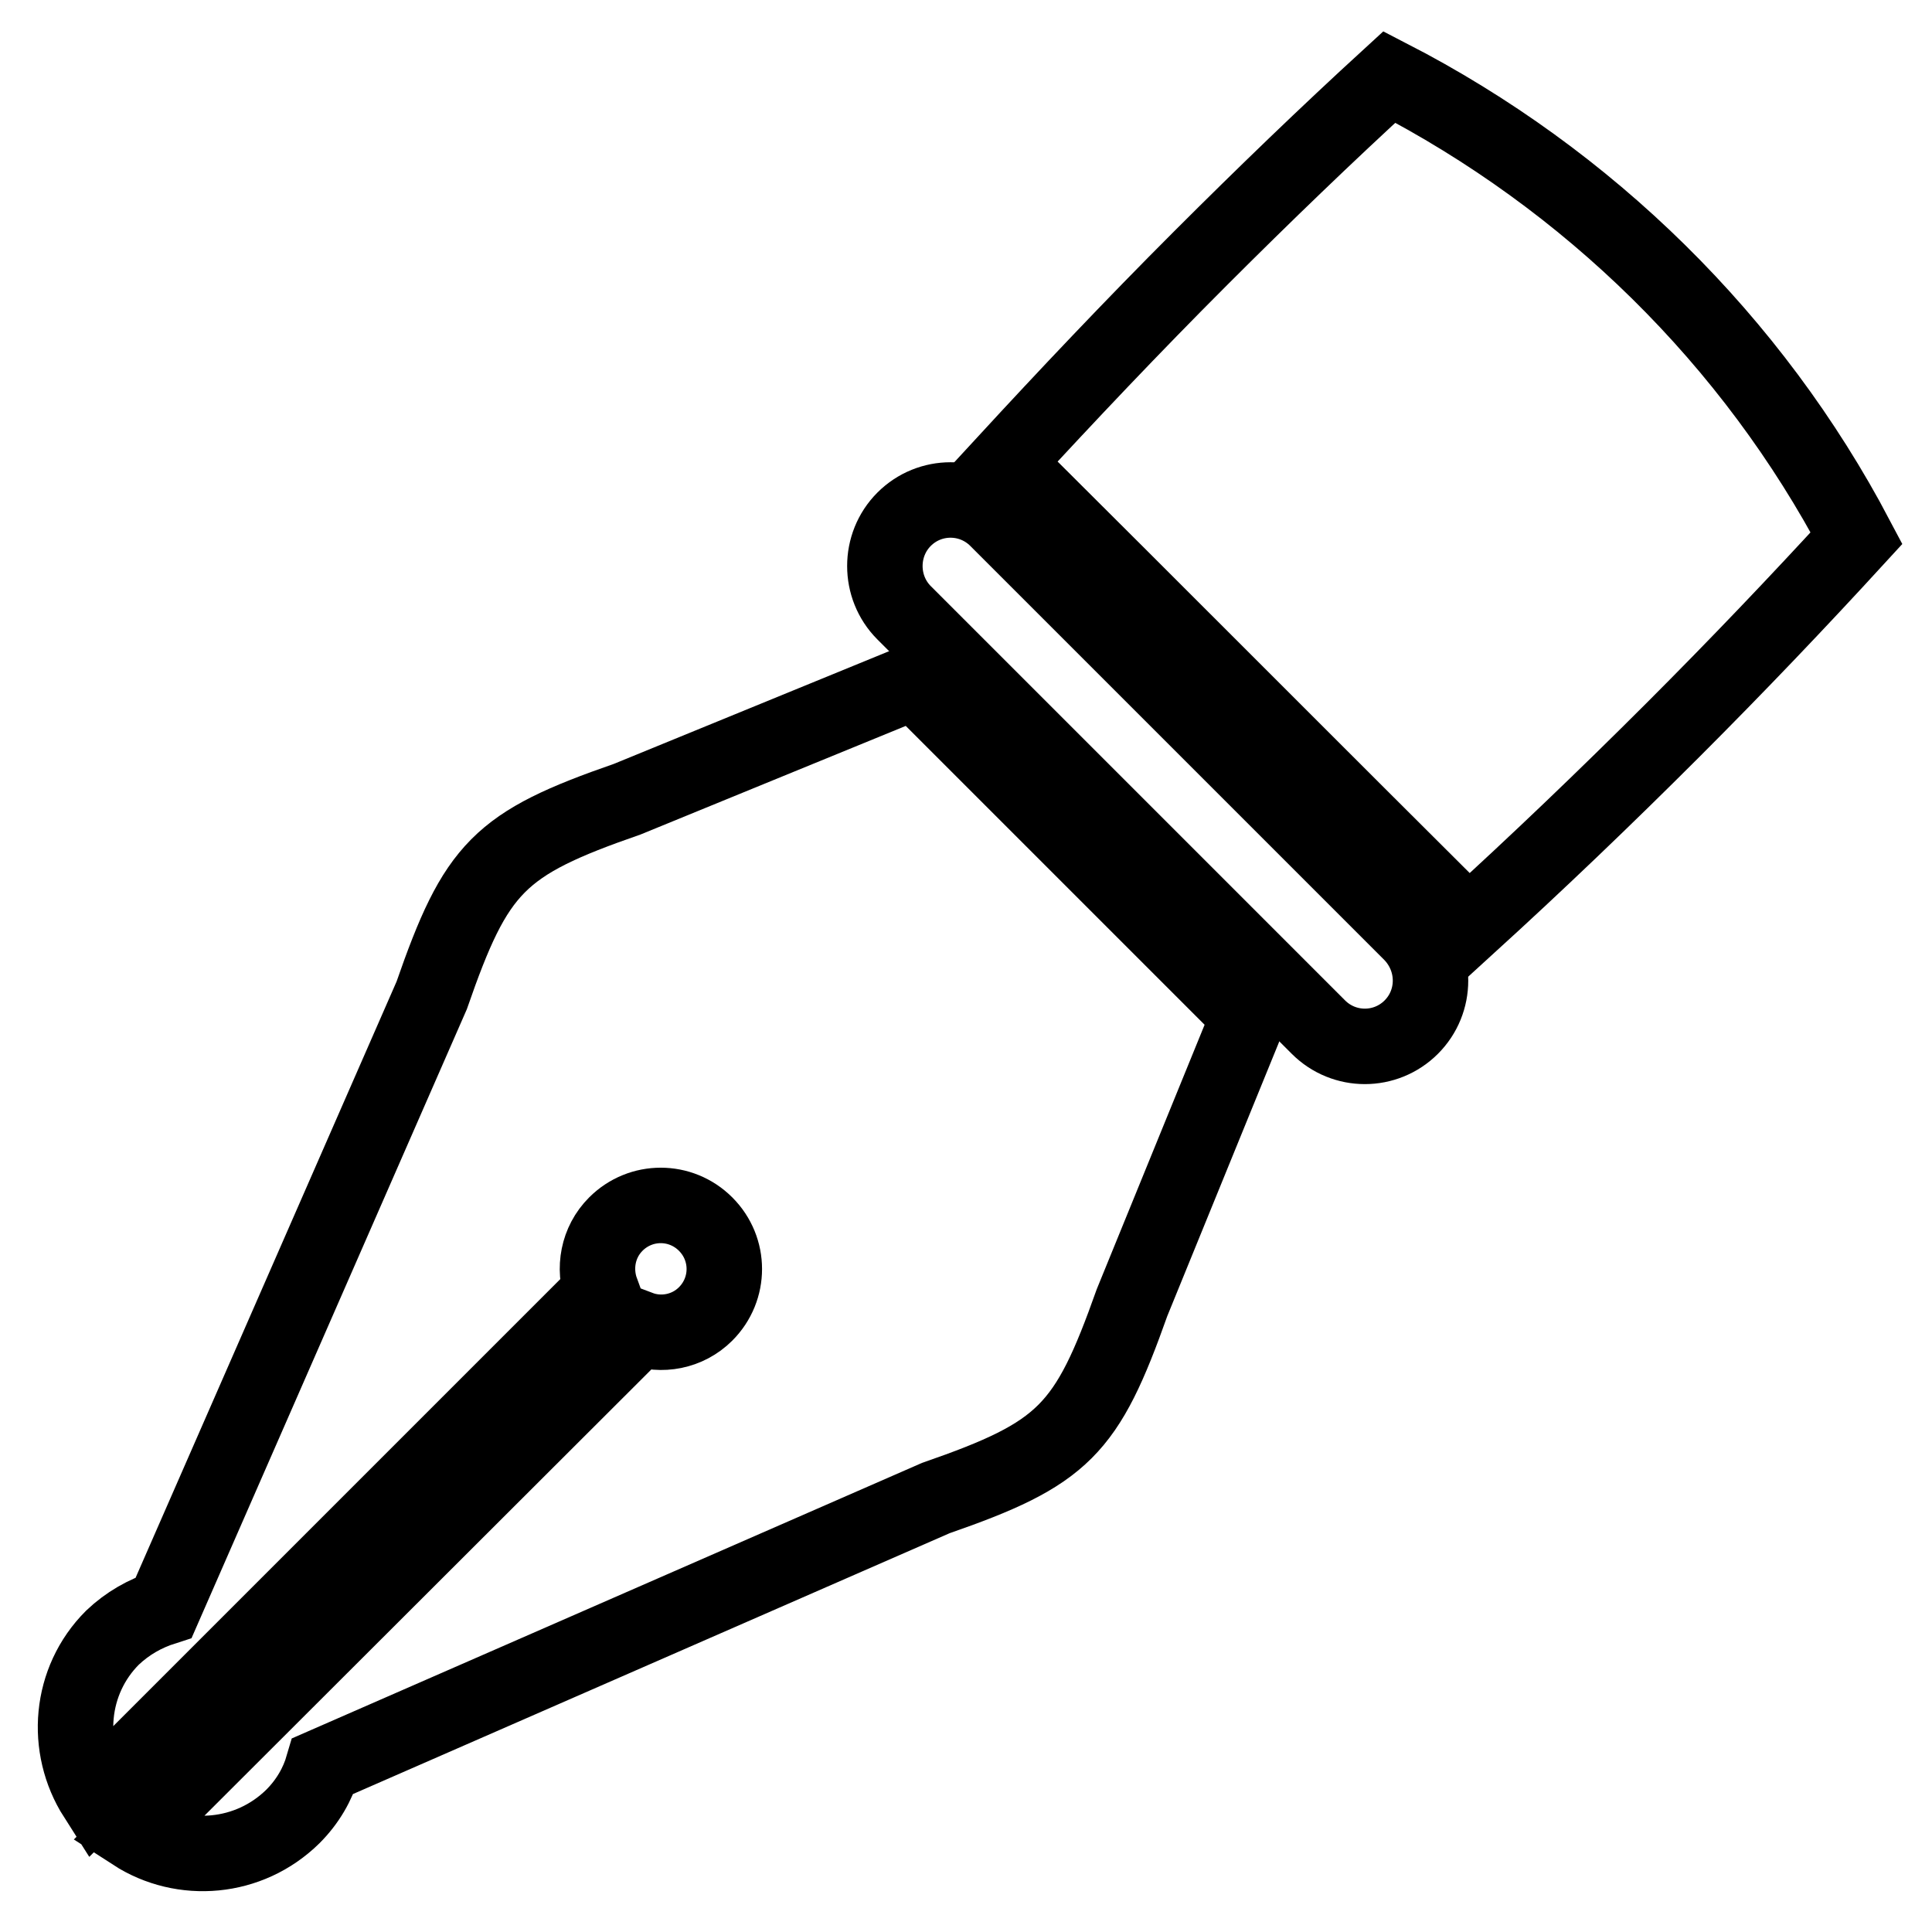
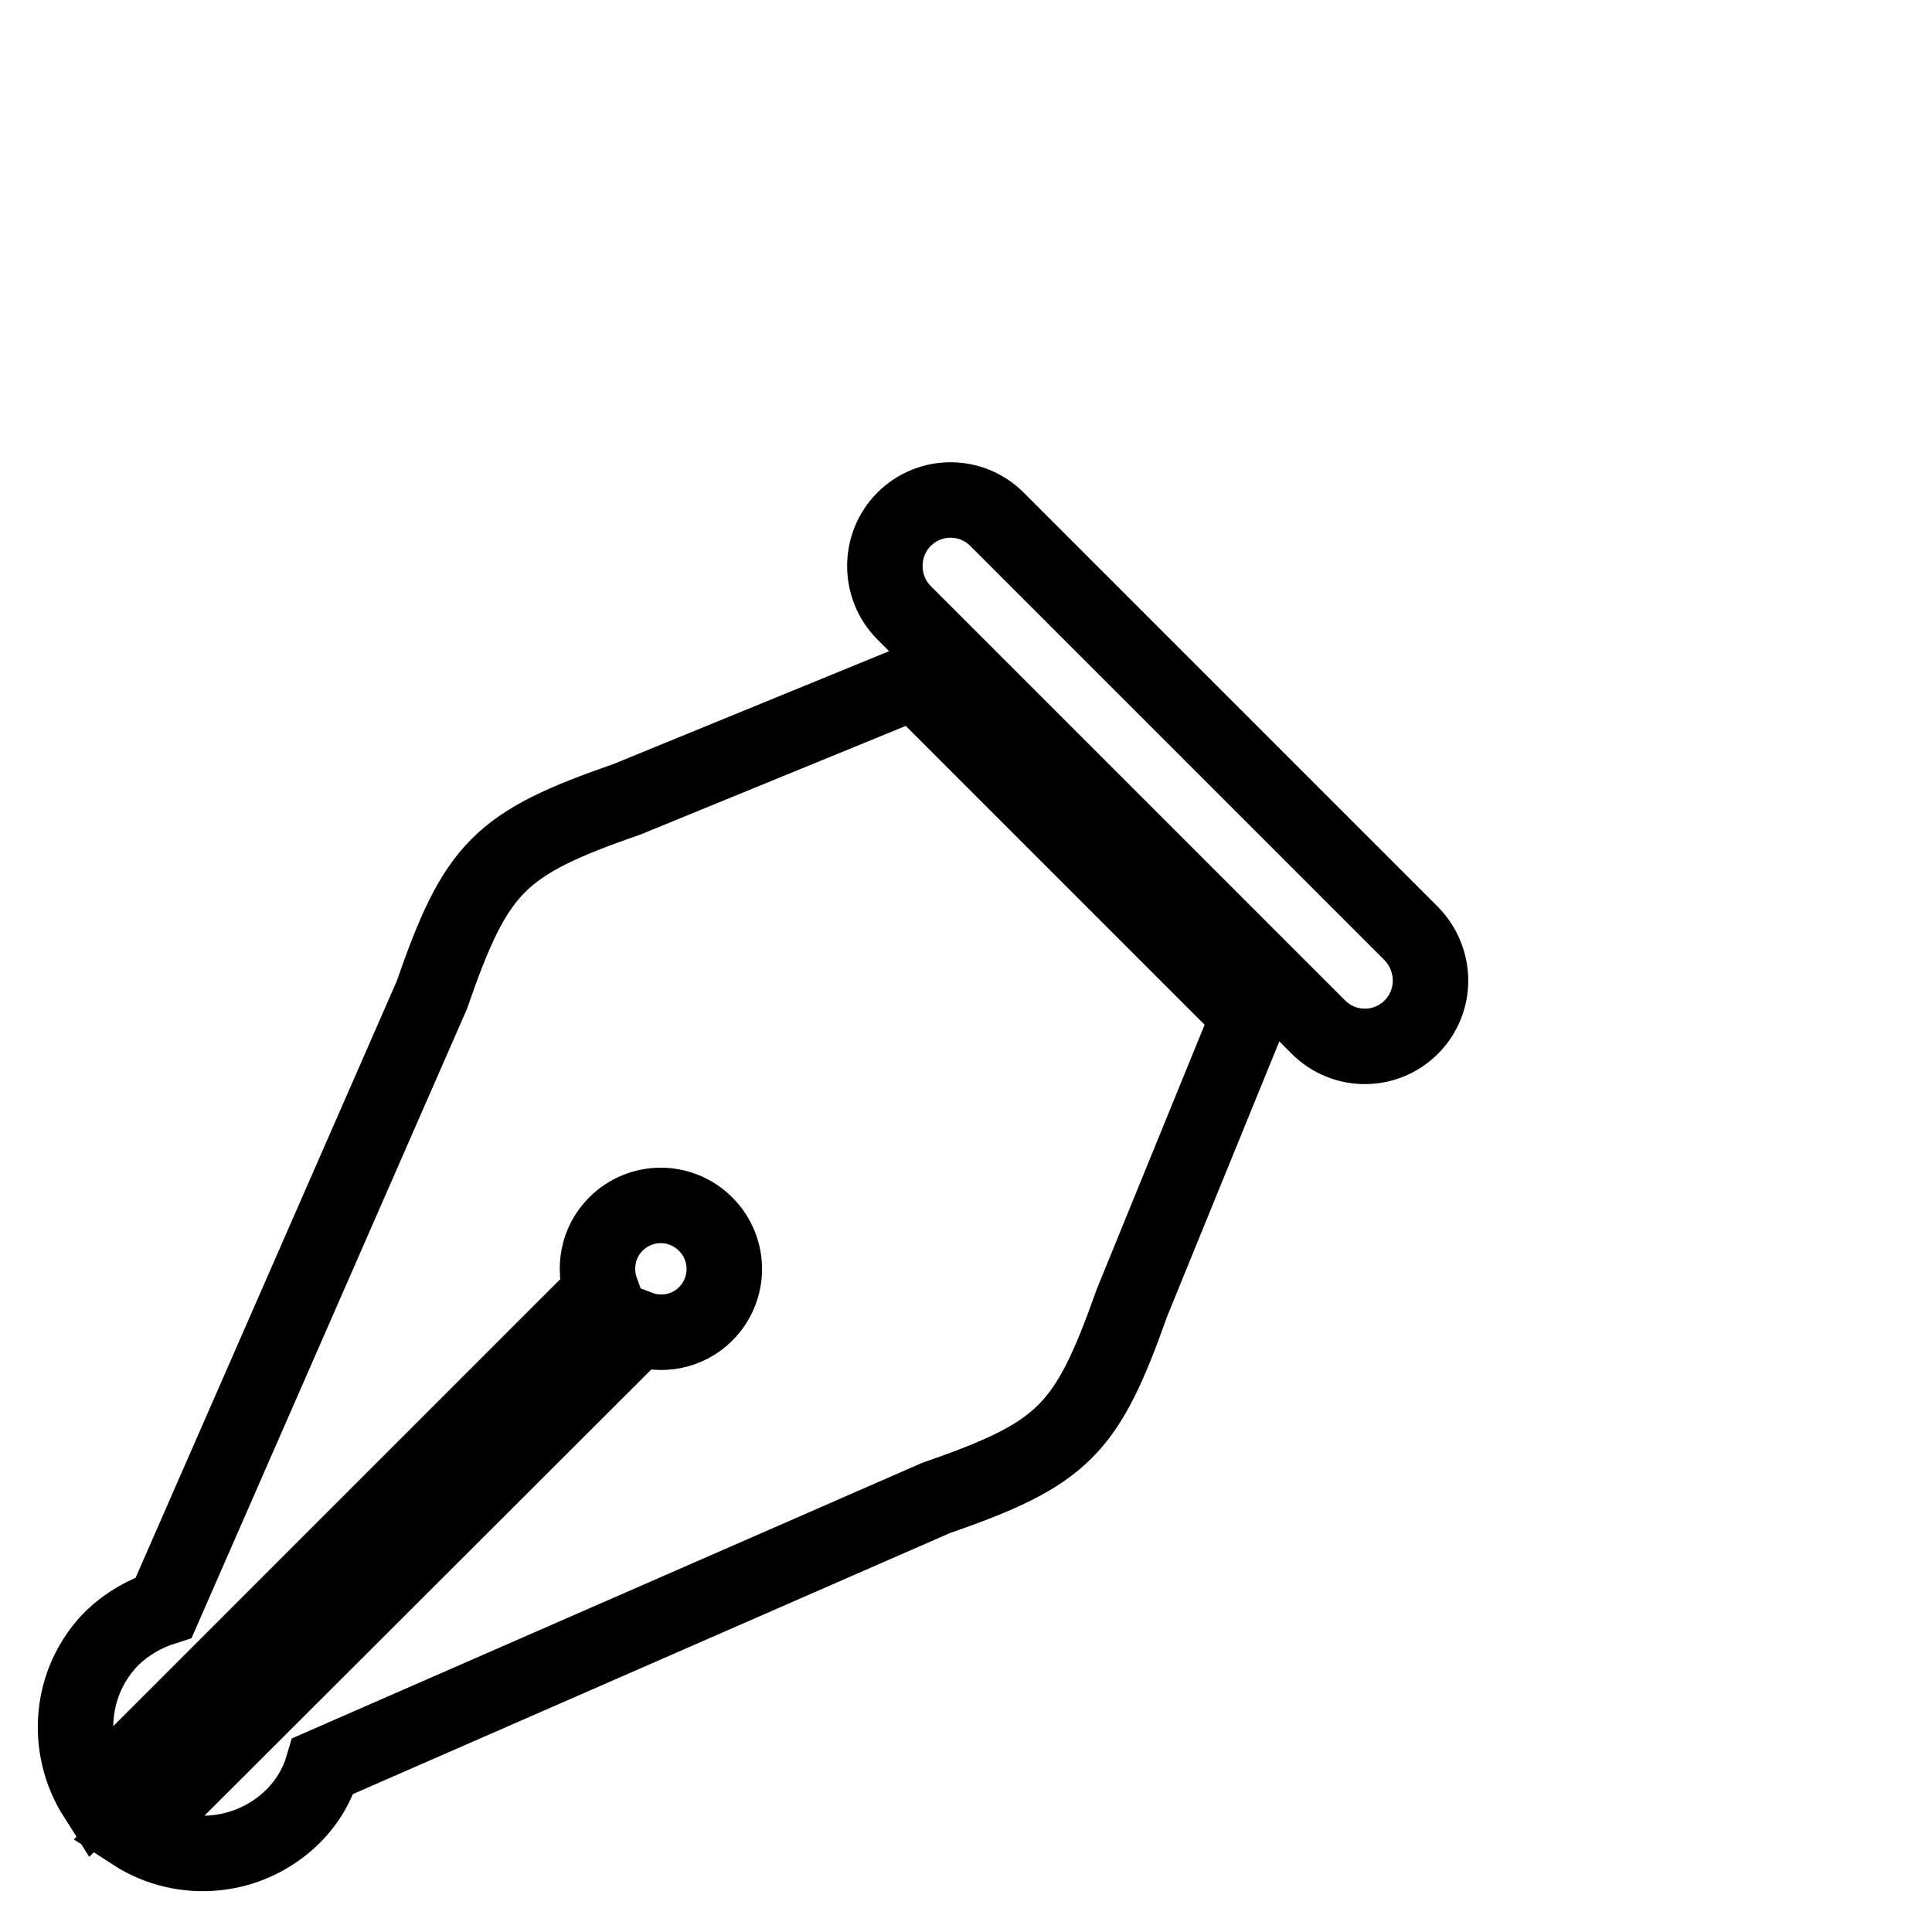
<svg xmlns="http://www.w3.org/2000/svg" version="1.1" x="0px" y="0px" viewBox="0 0 256 256" enable-background="new 0 0 256 256" xml:space="preserve">
  <g>
    <g>
      <path stroke-width="10" fill-opacity="0" stroke="#000000" d="M83.1,105.9c-17,5.9-20,9-25.9,26L21.7,213c-2.5,0.8-4.8,2.1-6.8,4c-5.7,5.7-6.4,14.5-2.2,21.1l67-67c-1.1-3-0.5-6.5,1.9-8.9c3.3-3.3,8.6-3.3,11.9,0c3.3,3.3,3.3,8.6,0,11.9c-2.4,2.4-5.9,3-8.8,1.9l-67,66.9c6.5,4.2,15.3,3.5,21.1-2.2c2-2,3.3-4.3,4-6.7l81.2-35.5c17-5.9,20-9,26-25.9l15.5-38c-14.7-14.7-29.4-29.4-44.3-44.3L83.1,105.9z" />
      <path stroke-width="10" fill-opacity="0" stroke="#000000" d="M132.1,68.8c-3.4-3.4-8.9-3.4-12.3,0c-3.4,3.4-3.4,9,0,12.4l54.9,54.9c3.4,3.4,8.9,3.4,12.3,0c3.4-3.4,3.4-8.9,0-12.4L132.1,68.8z" />
-       <path stroke-width="10" fill-opacity="0" stroke="#000000" d="M246,71.3c-13.8-26.2-35.5-47.5-61.9-61.1c-8.3,7.6-16.6,15.6-25,24c-9.1,9.1-17.7,18.2-25.9,27.1c20.5,20.4,40.9,40.9,61.4,61.3c9-8.2,18-16.8,27.1-25.9C230.2,88.2,238.3,79.7,246,71.3z" />
    </g>
  </g>
</svg>